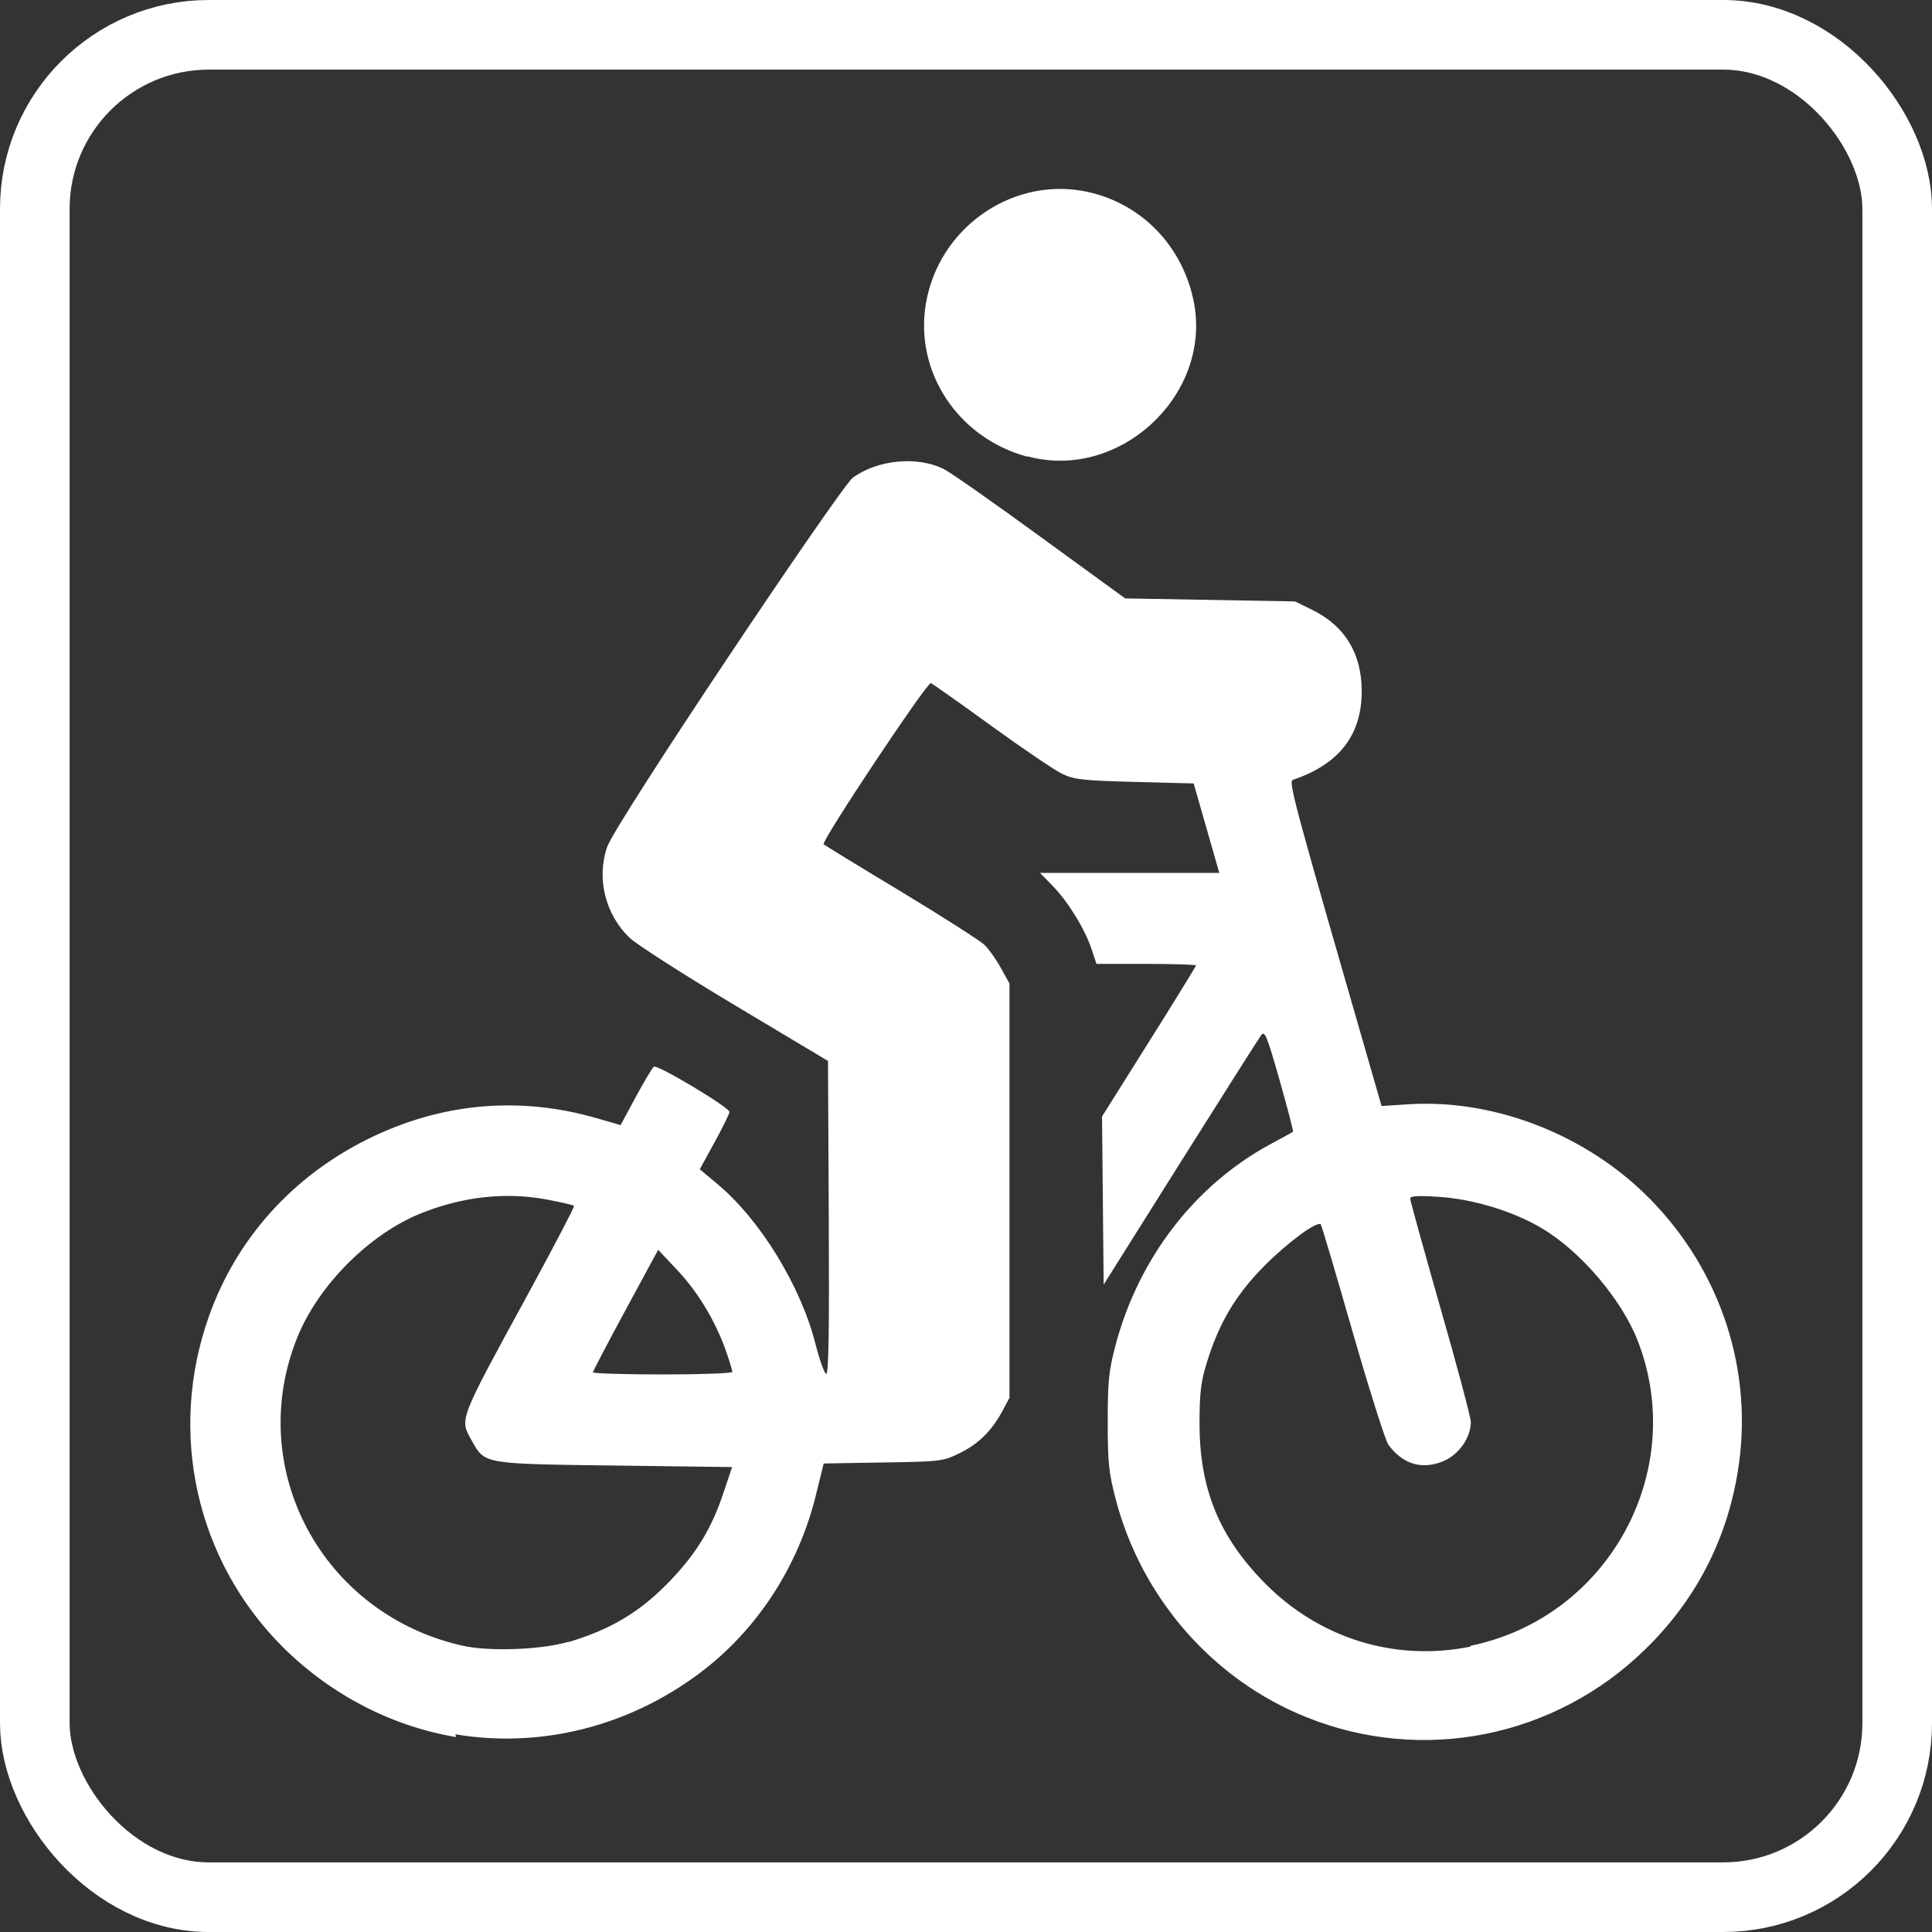
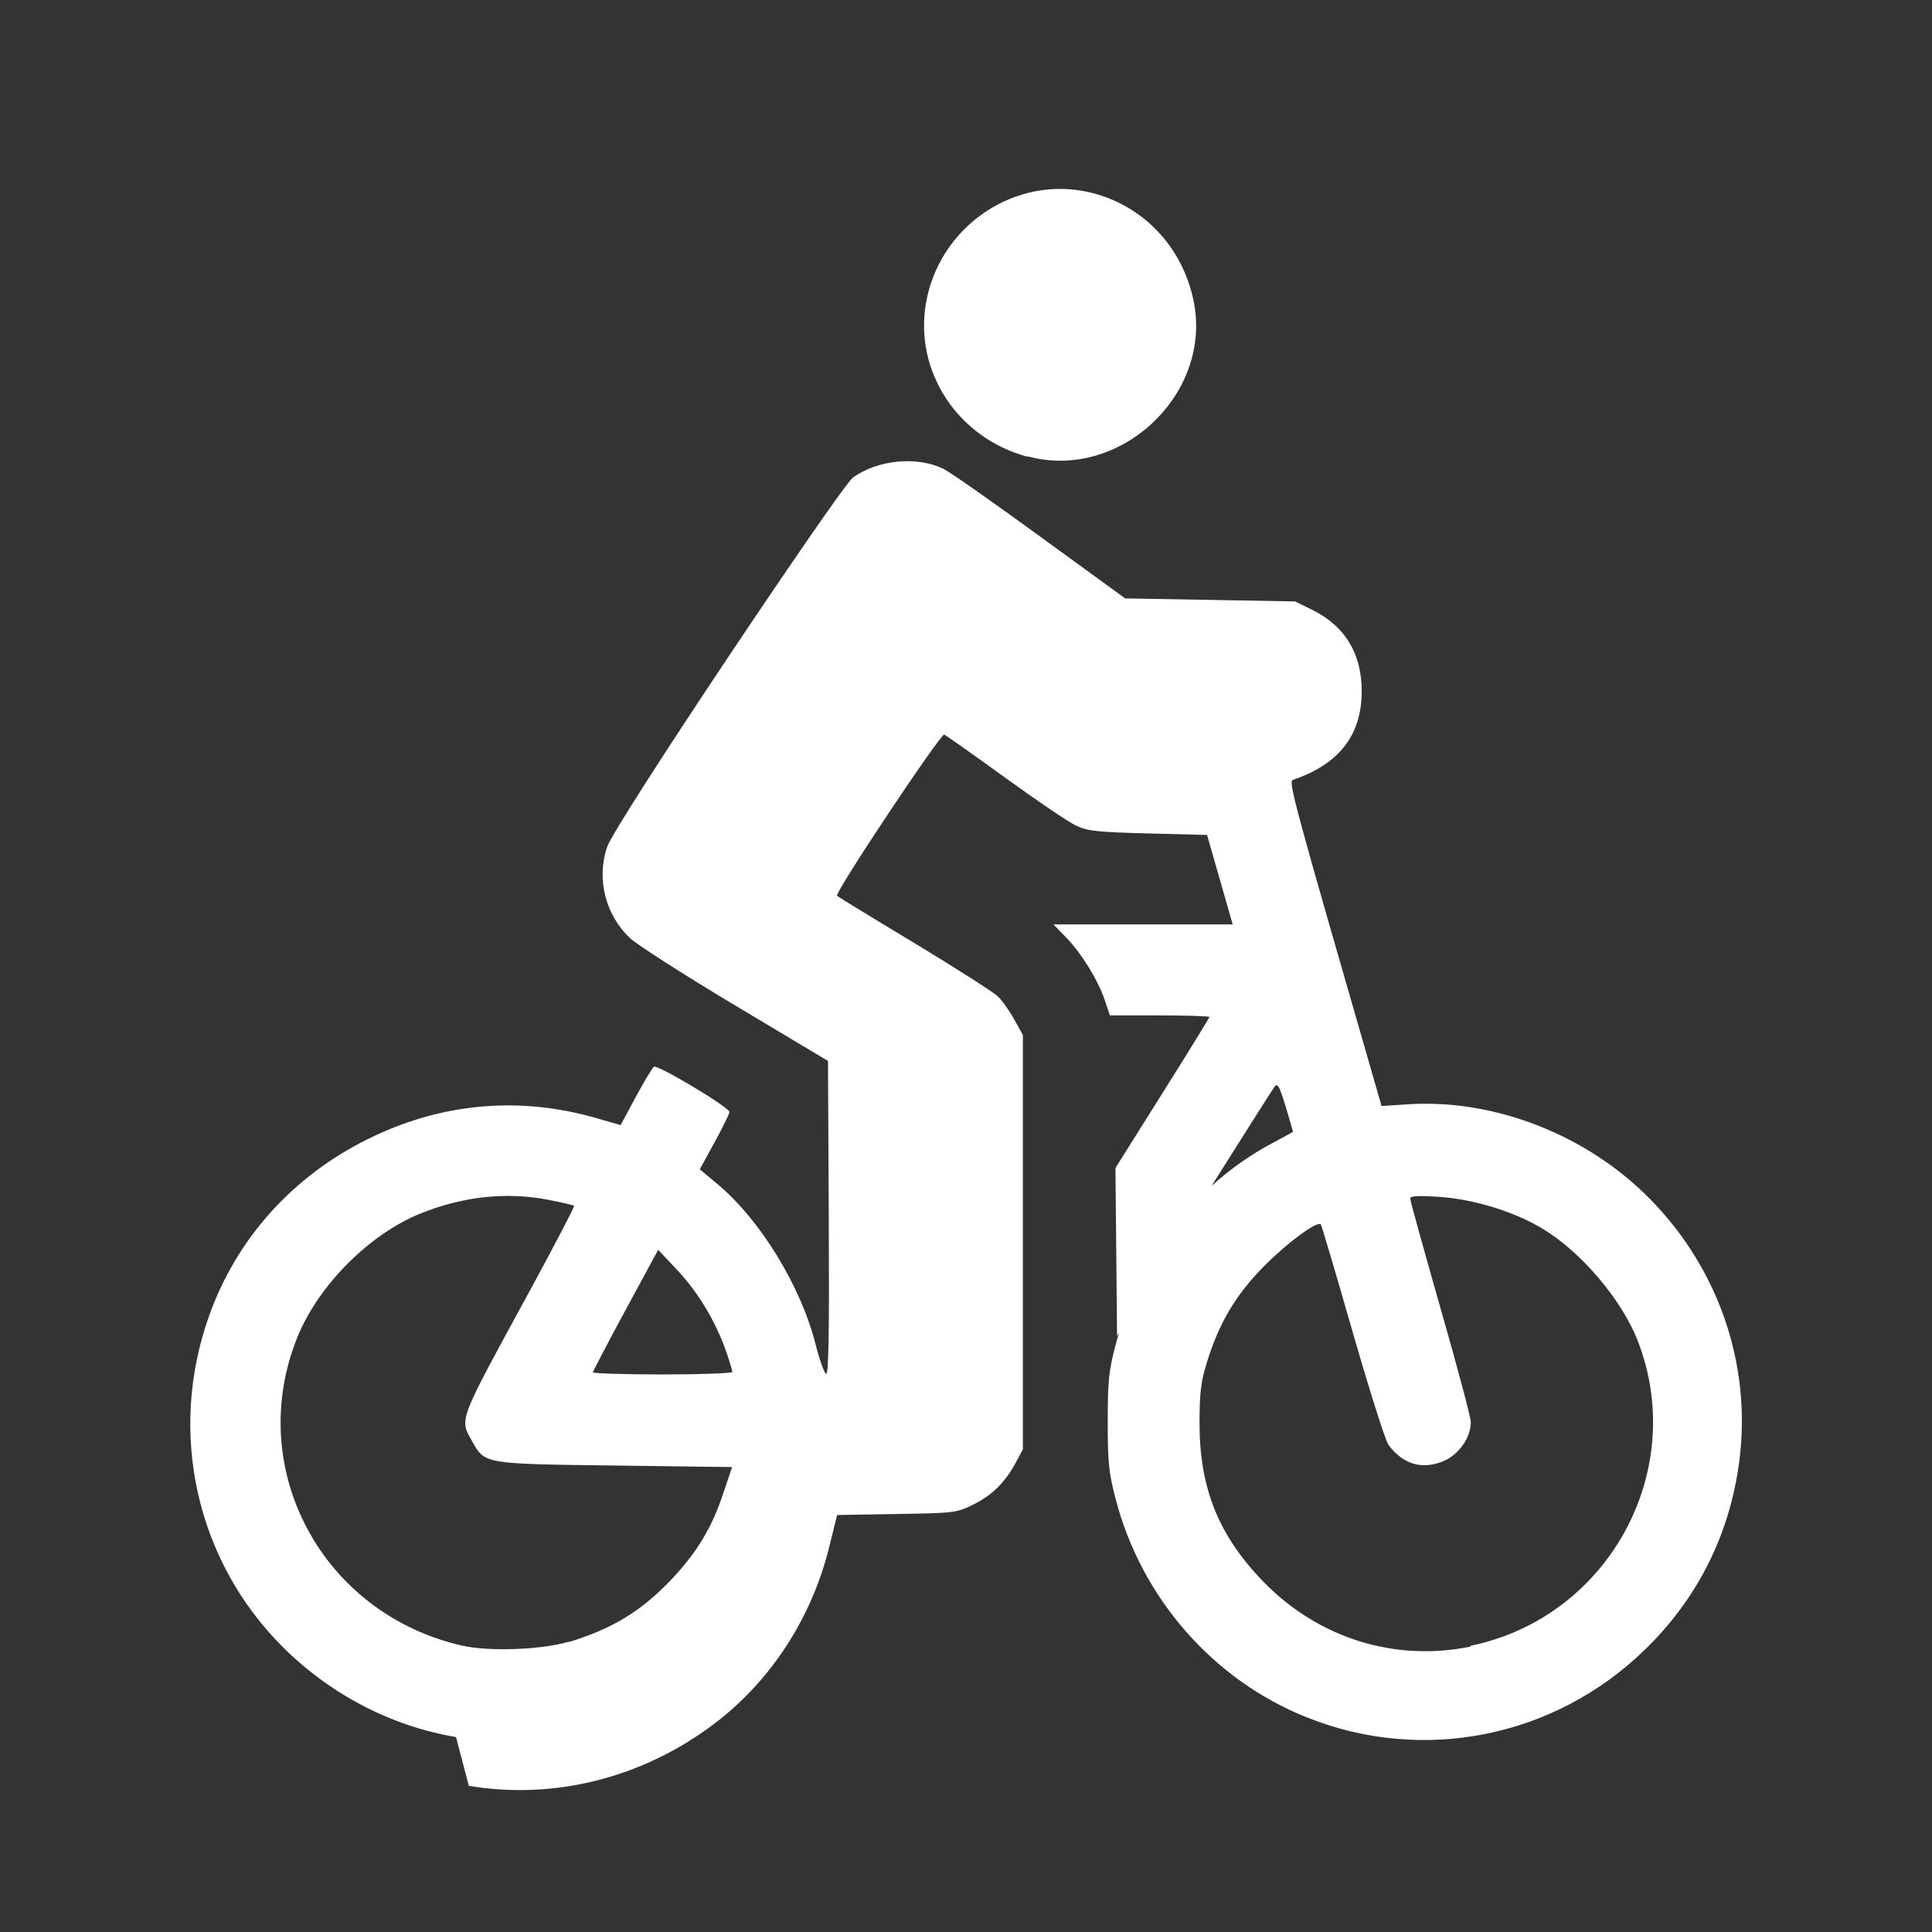
<svg xmlns="http://www.w3.org/2000/svg" width="555" height="555" version="1.1" viewBox="0 0 555 555">
  <rect x="0" y="0" width="555" height="555" fill="#333333" stroke="none" />
-   <rect x="10" y="10" width="535" height="535" ry="50" fill="none" stroke="#fff" stroke-width="20" />
-   <path d="m131 499c-18.6-3.13-36-12.2-49.7-25.8-25-24.9-33.2-61.8-21.2-95.3 7.9-22.1 23.9-39.9 45.4-50.6 21.1-10.5 43.6-12.5 65.8-6.11l6.98 2.02 4.39-8.15c2.42-4.48 4.75-8.37 5.18-8.64 1.05-0.65 21.7 11.7 21.7 13-0.018 0.537-1.94 4.47-4.28 8.73l-4.25 7.75 5.15 4.3c12.3 10.3 23.9 29.3 28.1 45.9 1.15 4.53 2.52 8.39 3.06 8.57 0.714 0.238 0.915-11.8 0.75-44.8l-0.226-45.1-26.6-15.9c-14.6-8.74-28.3-17.5-30.3-19.4-7.06-6.67-9.67-17.1-6.53-26.2 2.42-6.99 66.1-102 70.5-106 7.15-5.26 18.7-6.34 26.3-2.47 1.98 1.01 14.5 9.78 27.8 19.5l24.2 17.6 48.8 0.871 4.95 2.43c9.33 4.58 14.2 12.5 14.2 23.3 0.035 12.6-6.44 21-19.7 25.5-1.44 0.492-0.332 4.58 24.1 89.2l1.3 4.52 7.62-0.491c24.9-1.61 51.5 8.82 69.6 27.3 20.5 20.9 29.8 49.8 25.1 78.3-3.2 19.7-12.2 37-26.6 51-25.9 25.3-63.9 32.9-97.2 19.5-26.9-10.7-47.5-34.3-54.9-62.7-1.98-7.59-2.28-10.5-2.28-22.2 0-11.7 0.294-14.6 2.24-22 6.66-25.1 22.9-46.1 44.6-57.8 3.35-1.81 6.23-3.38 6.39-3.5s-1.57-6.77-3.85-14.8c-3.71-13-4.27-14.4-5.35-12.9-0.659 0.897-11.1 17.4-23.2 36.6l-22 35-0.462-48.3 13.5-21.5c7.44-11.8 13.5-21.7 13.5-21.9s-6.44-0.432-14.3-0.432h-14.3l-1.41-4.24c-1.91-5.77-6.79-13.7-11.2-18.2l-3.61-3.7h51.5l-7.36-25.7-16.9-0.44c-14.8-0.386-17.4-0.666-20.8-2.28-2.16-1.01-11.3-7.22-20.4-13.8-9.04-6.57-16.9-12.1-17.4-12.3-1.04-0.389-31.6 45.5-30.8 46.3 0.25 0.25 10.2 6.35 22.1 13.5 11.9 7.2 22.7 14.1 24 15.3s3.42 4.21 4.79 6.69l2.5 4.51v119l-1.97 3.68c-3.08 5.77-6.89 9.55-12.3 12.2-4.83 2.37-5.38 2.44-22 2.71l-17.1 0.282-2.3 9.3c-5.06 20.5-17 38.7-33.3 50.9-20.5 15.4-45.8 21.7-70.2 17.6zm32.4-27.3c12.5-3.8 20.8-8.85 29.4-17.9 7.35-7.74 11.7-14.9 15-24.9l2.51-7.46-33.7-0.436c-37.8-0.489-37.3-0.404-41-7.01-3.64-6.48-4.16-5.15 16.2-42.5 7.41-13.6 13.3-24.9 13.1-25.1-0.219-0.219-3.69-1.02-7.71-1.79-11.8-2.24-24.3-0.886-36.3 3.96-14.7 5.9-29.3 20.5-35.4 35.4-15.4 37.8 6.95 79.7 47.4 88.8 7.66 1.73 22.9 1.15 30.5-1.16zm259 1.09c39.7-8.14 62.7-50.3 48-87.8-4.59-11.7-16.3-25.5-27.4-32.1-8.04-4.84-19.7-8.43-29.6-9.07-6.12-0.402-8.3-0.274-8.3 0.486 0 0.567 3.92 14.7 8.71 31.5 4.79 16.7 8.71 31.4 8.71 32.7 0 4.36-3.29 9.16-7.58 11.1-6.22 2.75-11.9 1.14-16.1-4.58-0.862-1.17-5.49-15.8-10.3-32.5-4.79-16.7-8.9-30.6-9.12-30.8-1.06-1.06-9.49 5.15-16.2 11.9-8.24 8.31-13.1 16.5-16.6 28-1.63 5.27-2.02 8.56-2.04 17-0.037 18.9 5.49 32.6 18.6 46 15.7 16 37.5 22.8 59.2 18.4zm-212-78.6c0-0.404-0.764-2.95-1.7-5.67-2.97-8.63-8.01-17.1-13.9-23.4l-5.73-6.09-9.37 17.3c-5.15 9.52-9.37 17.6-9.37 17.9s9.02 0.607 20 0.607c11 0 20-0.331 20-0.735zm84.7-263c-19.9-5.36-32.5-24.4-29.1-44.1 3.64-21.2 23.9-35.8 44.7-32.3 16.7 2.87 29.4 15.8 32.4 32.8 4.54 26.5-21.9 50.6-47.9 43.5z" fill="#fff" />
+   <path d="m131 499c-18.6-3.13-36-12.2-49.7-25.8-25-24.9-33.2-61.8-21.2-95.3 7.9-22.1 23.9-39.9 45.4-50.6 21.1-10.5 43.6-12.5 65.8-6.11l6.98 2.02 4.39-8.15c2.42-4.48 4.75-8.37 5.18-8.64 1.05-0.65 21.7 11.7 21.7 13-0.018 0.537-1.94 4.47-4.28 8.73l-4.25 7.75 5.15 4.3c12.3 10.3 23.9 29.3 28.1 45.9 1.15 4.53 2.52 8.39 3.06 8.57 0.714 0.238 0.915-11.8 0.75-44.8l-0.226-45.1-26.6-15.9c-14.6-8.74-28.3-17.5-30.3-19.4-7.06-6.67-9.67-17.1-6.53-26.2 2.42-6.99 66.1-102 70.5-106 7.15-5.26 18.7-6.34 26.3-2.47 1.98 1.01 14.5 9.78 27.8 19.5l24.2 17.6 48.8 0.871 4.95 2.43c9.33 4.58 14.2 12.5 14.2 23.3 0.035 12.6-6.44 21-19.7 25.5-1.44 0.492-0.332 4.58 24.1 89.2l1.3 4.52 7.62-0.491c24.9-1.61 51.5 8.82 69.6 27.3 20.5 20.9 29.8 49.8 25.1 78.3-3.2 19.7-12.2 37-26.6 51-25.9 25.3-63.9 32.9-97.2 19.5-26.9-10.7-47.5-34.3-54.9-62.7-1.98-7.59-2.28-10.5-2.28-22.2 0-11.7 0.294-14.6 2.24-22 6.66-25.1 22.9-46.1 44.6-57.8 3.35-1.81 6.23-3.38 6.39-3.5c-3.71-13-4.27-14.4-5.35-12.9-0.659 0.897-11.1 17.4-23.2 36.6l-22 35-0.462-48.3 13.5-21.5c7.44-11.8 13.5-21.7 13.5-21.9s-6.44-0.432-14.3-0.432h-14.3l-1.41-4.24c-1.91-5.77-6.79-13.7-11.2-18.2l-3.61-3.7h51.5l-7.36-25.7-16.9-0.44c-14.8-0.386-17.4-0.666-20.8-2.28-2.16-1.01-11.3-7.22-20.4-13.8-9.04-6.57-16.9-12.1-17.4-12.3-1.04-0.389-31.6 45.5-30.8 46.3 0.25 0.25 10.2 6.35 22.1 13.5 11.9 7.2 22.7 14.1 24 15.3s3.42 4.21 4.79 6.69l2.5 4.51v119l-1.97 3.68c-3.08 5.77-6.89 9.55-12.3 12.2-4.83 2.37-5.38 2.44-22 2.71l-17.1 0.282-2.3 9.3c-5.06 20.5-17 38.7-33.3 50.9-20.5 15.4-45.8 21.7-70.2 17.6zm32.4-27.3c12.5-3.8 20.8-8.85 29.4-17.9 7.35-7.74 11.7-14.9 15-24.9l2.51-7.46-33.7-0.436c-37.8-0.489-37.3-0.404-41-7.01-3.64-6.48-4.16-5.15 16.2-42.5 7.41-13.6 13.3-24.9 13.1-25.1-0.219-0.219-3.69-1.02-7.71-1.79-11.8-2.24-24.3-0.886-36.3 3.96-14.7 5.9-29.3 20.5-35.4 35.4-15.4 37.8 6.95 79.7 47.4 88.8 7.66 1.73 22.9 1.15 30.5-1.16zm259 1.09c39.7-8.14 62.7-50.3 48-87.8-4.59-11.7-16.3-25.5-27.4-32.1-8.04-4.84-19.7-8.43-29.6-9.07-6.12-0.402-8.3-0.274-8.3 0.486 0 0.567 3.92 14.7 8.71 31.5 4.79 16.7 8.71 31.4 8.71 32.7 0 4.36-3.29 9.16-7.58 11.1-6.22 2.75-11.9 1.14-16.1-4.58-0.862-1.17-5.49-15.8-10.3-32.5-4.79-16.7-8.9-30.6-9.12-30.8-1.06-1.06-9.49 5.15-16.2 11.9-8.24 8.31-13.1 16.5-16.6 28-1.63 5.27-2.02 8.56-2.04 17-0.037 18.9 5.49 32.6 18.6 46 15.7 16 37.5 22.8 59.2 18.4zm-212-78.6c0-0.404-0.764-2.95-1.7-5.67-2.97-8.63-8.01-17.1-13.9-23.4l-5.73-6.09-9.37 17.3c-5.15 9.52-9.37 17.6-9.37 17.9s9.02 0.607 20 0.607c11 0 20-0.331 20-0.735zm84.7-263c-19.9-5.36-32.5-24.4-29.1-44.1 3.64-21.2 23.9-35.8 44.7-32.3 16.7 2.87 29.4 15.8 32.4 32.8 4.54 26.5-21.9 50.6-47.9 43.5z" fill="#fff" />
</svg>